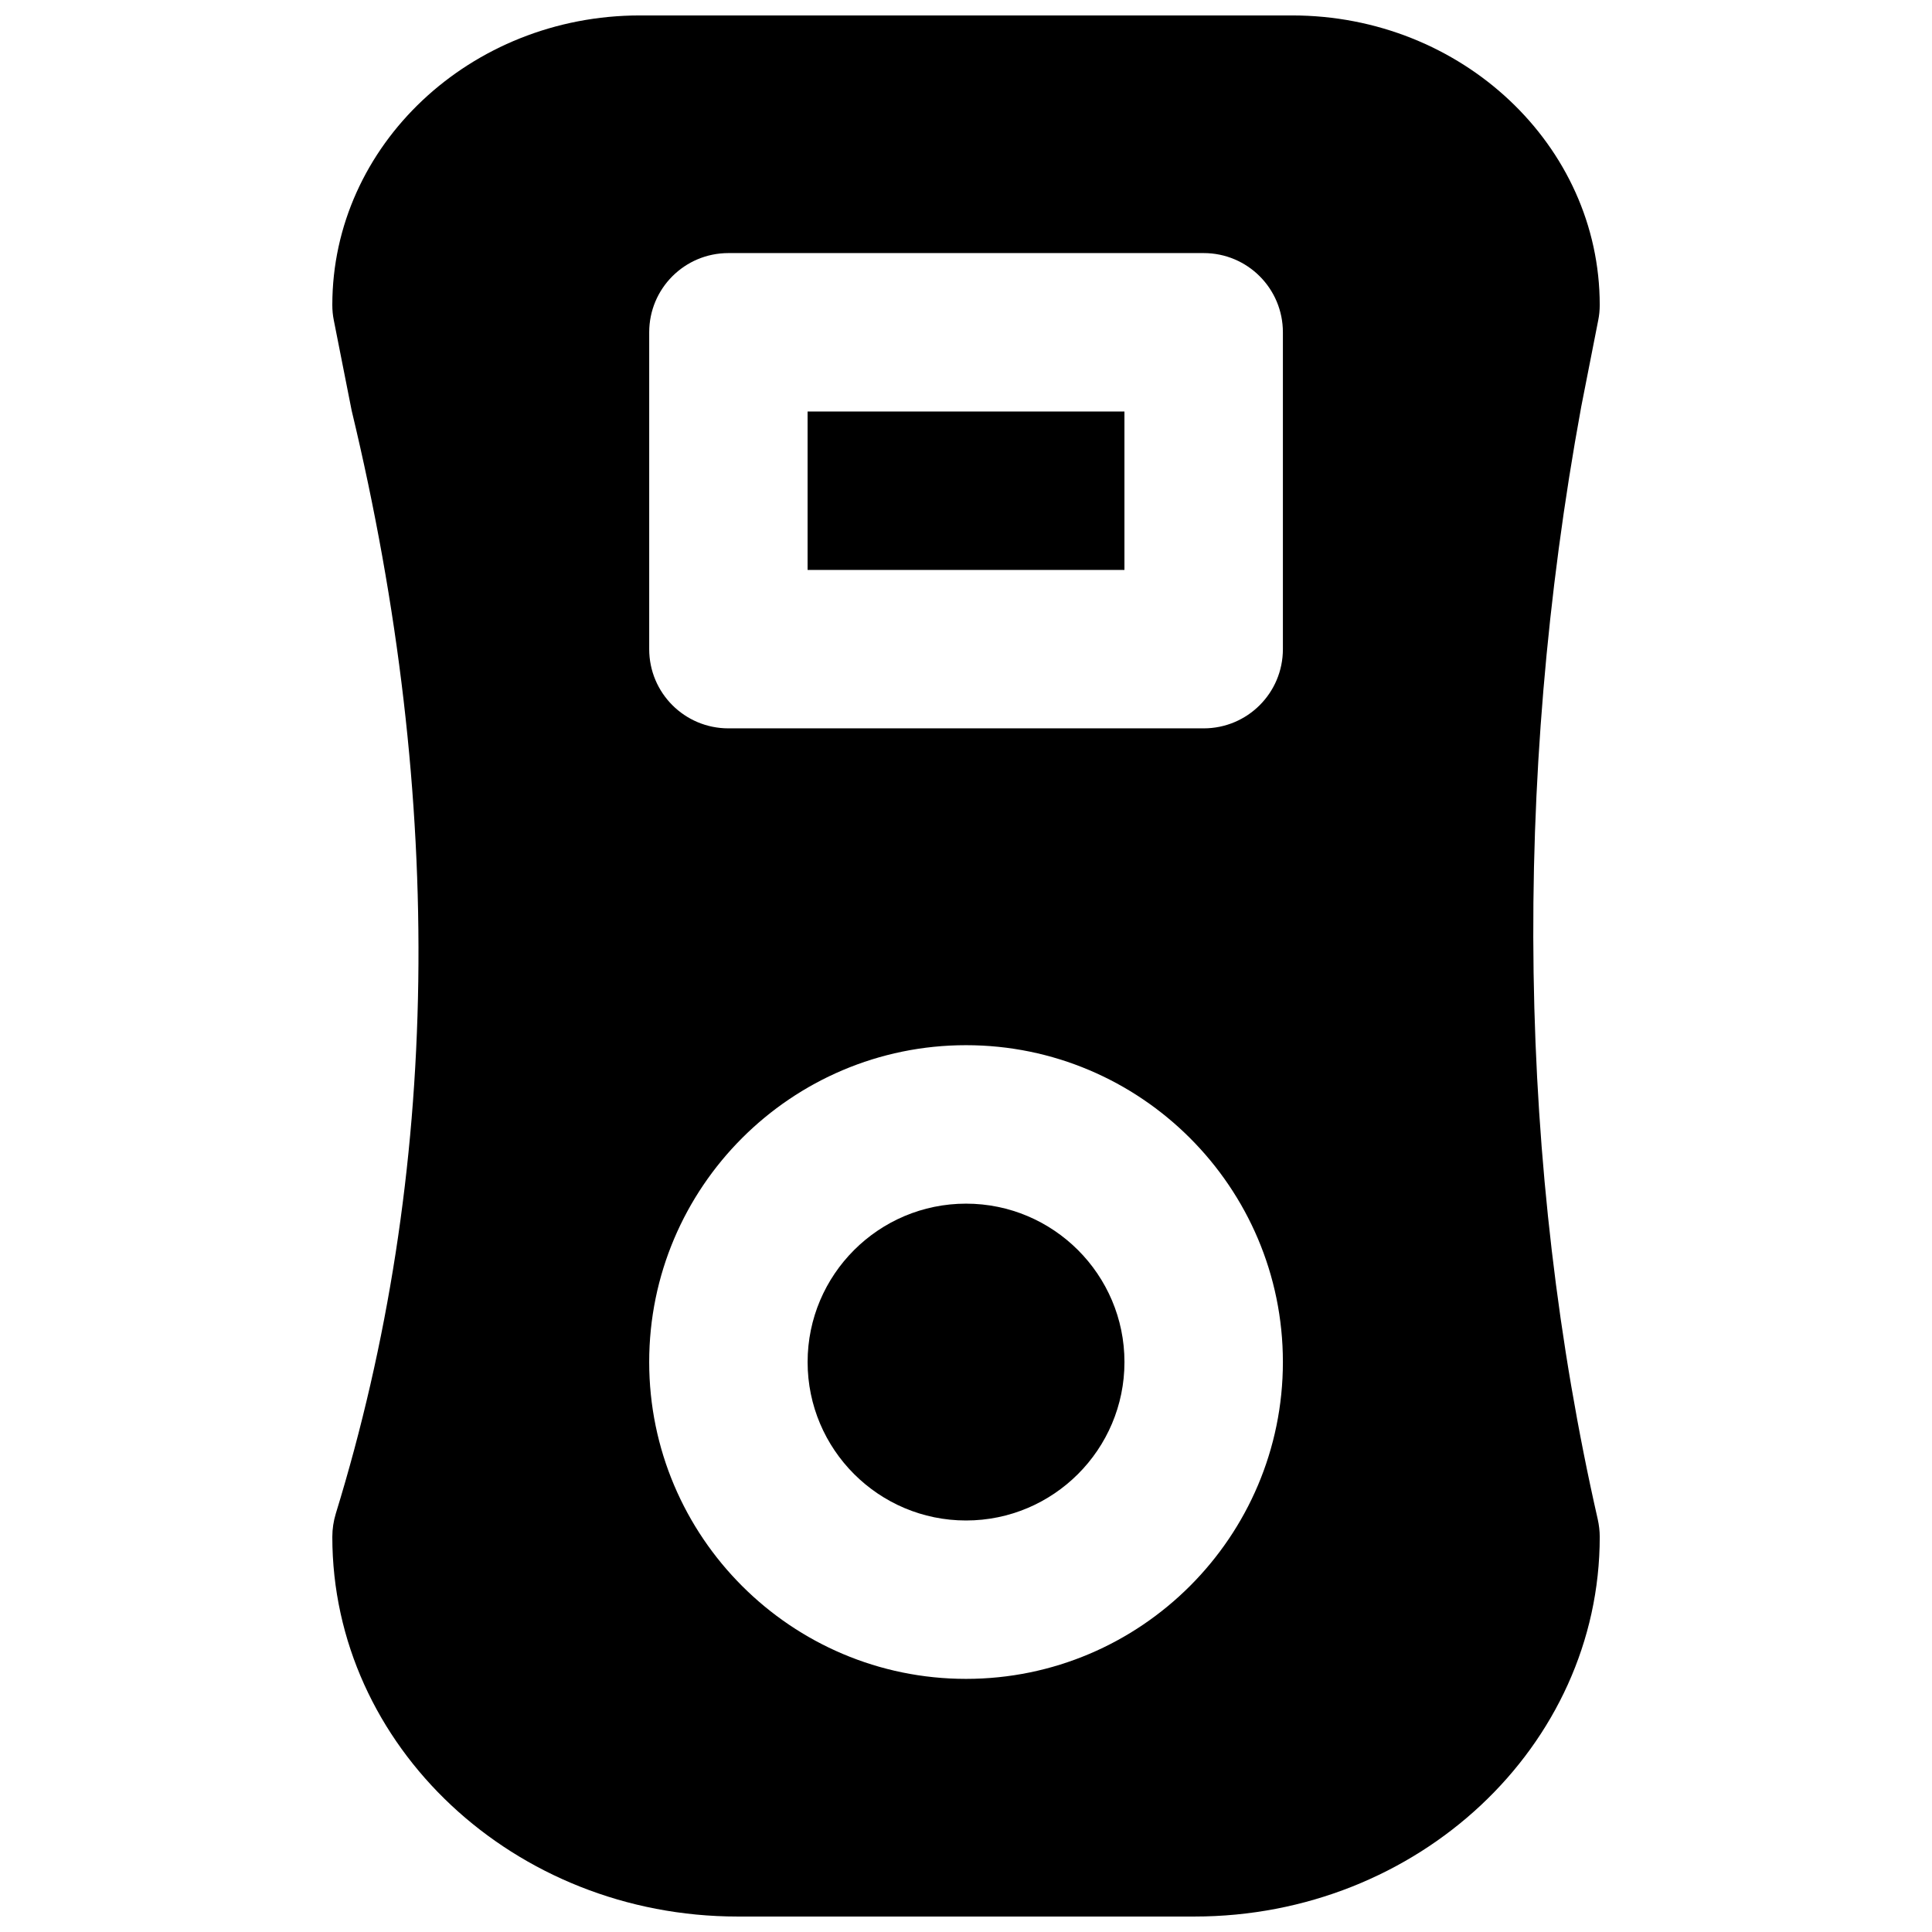
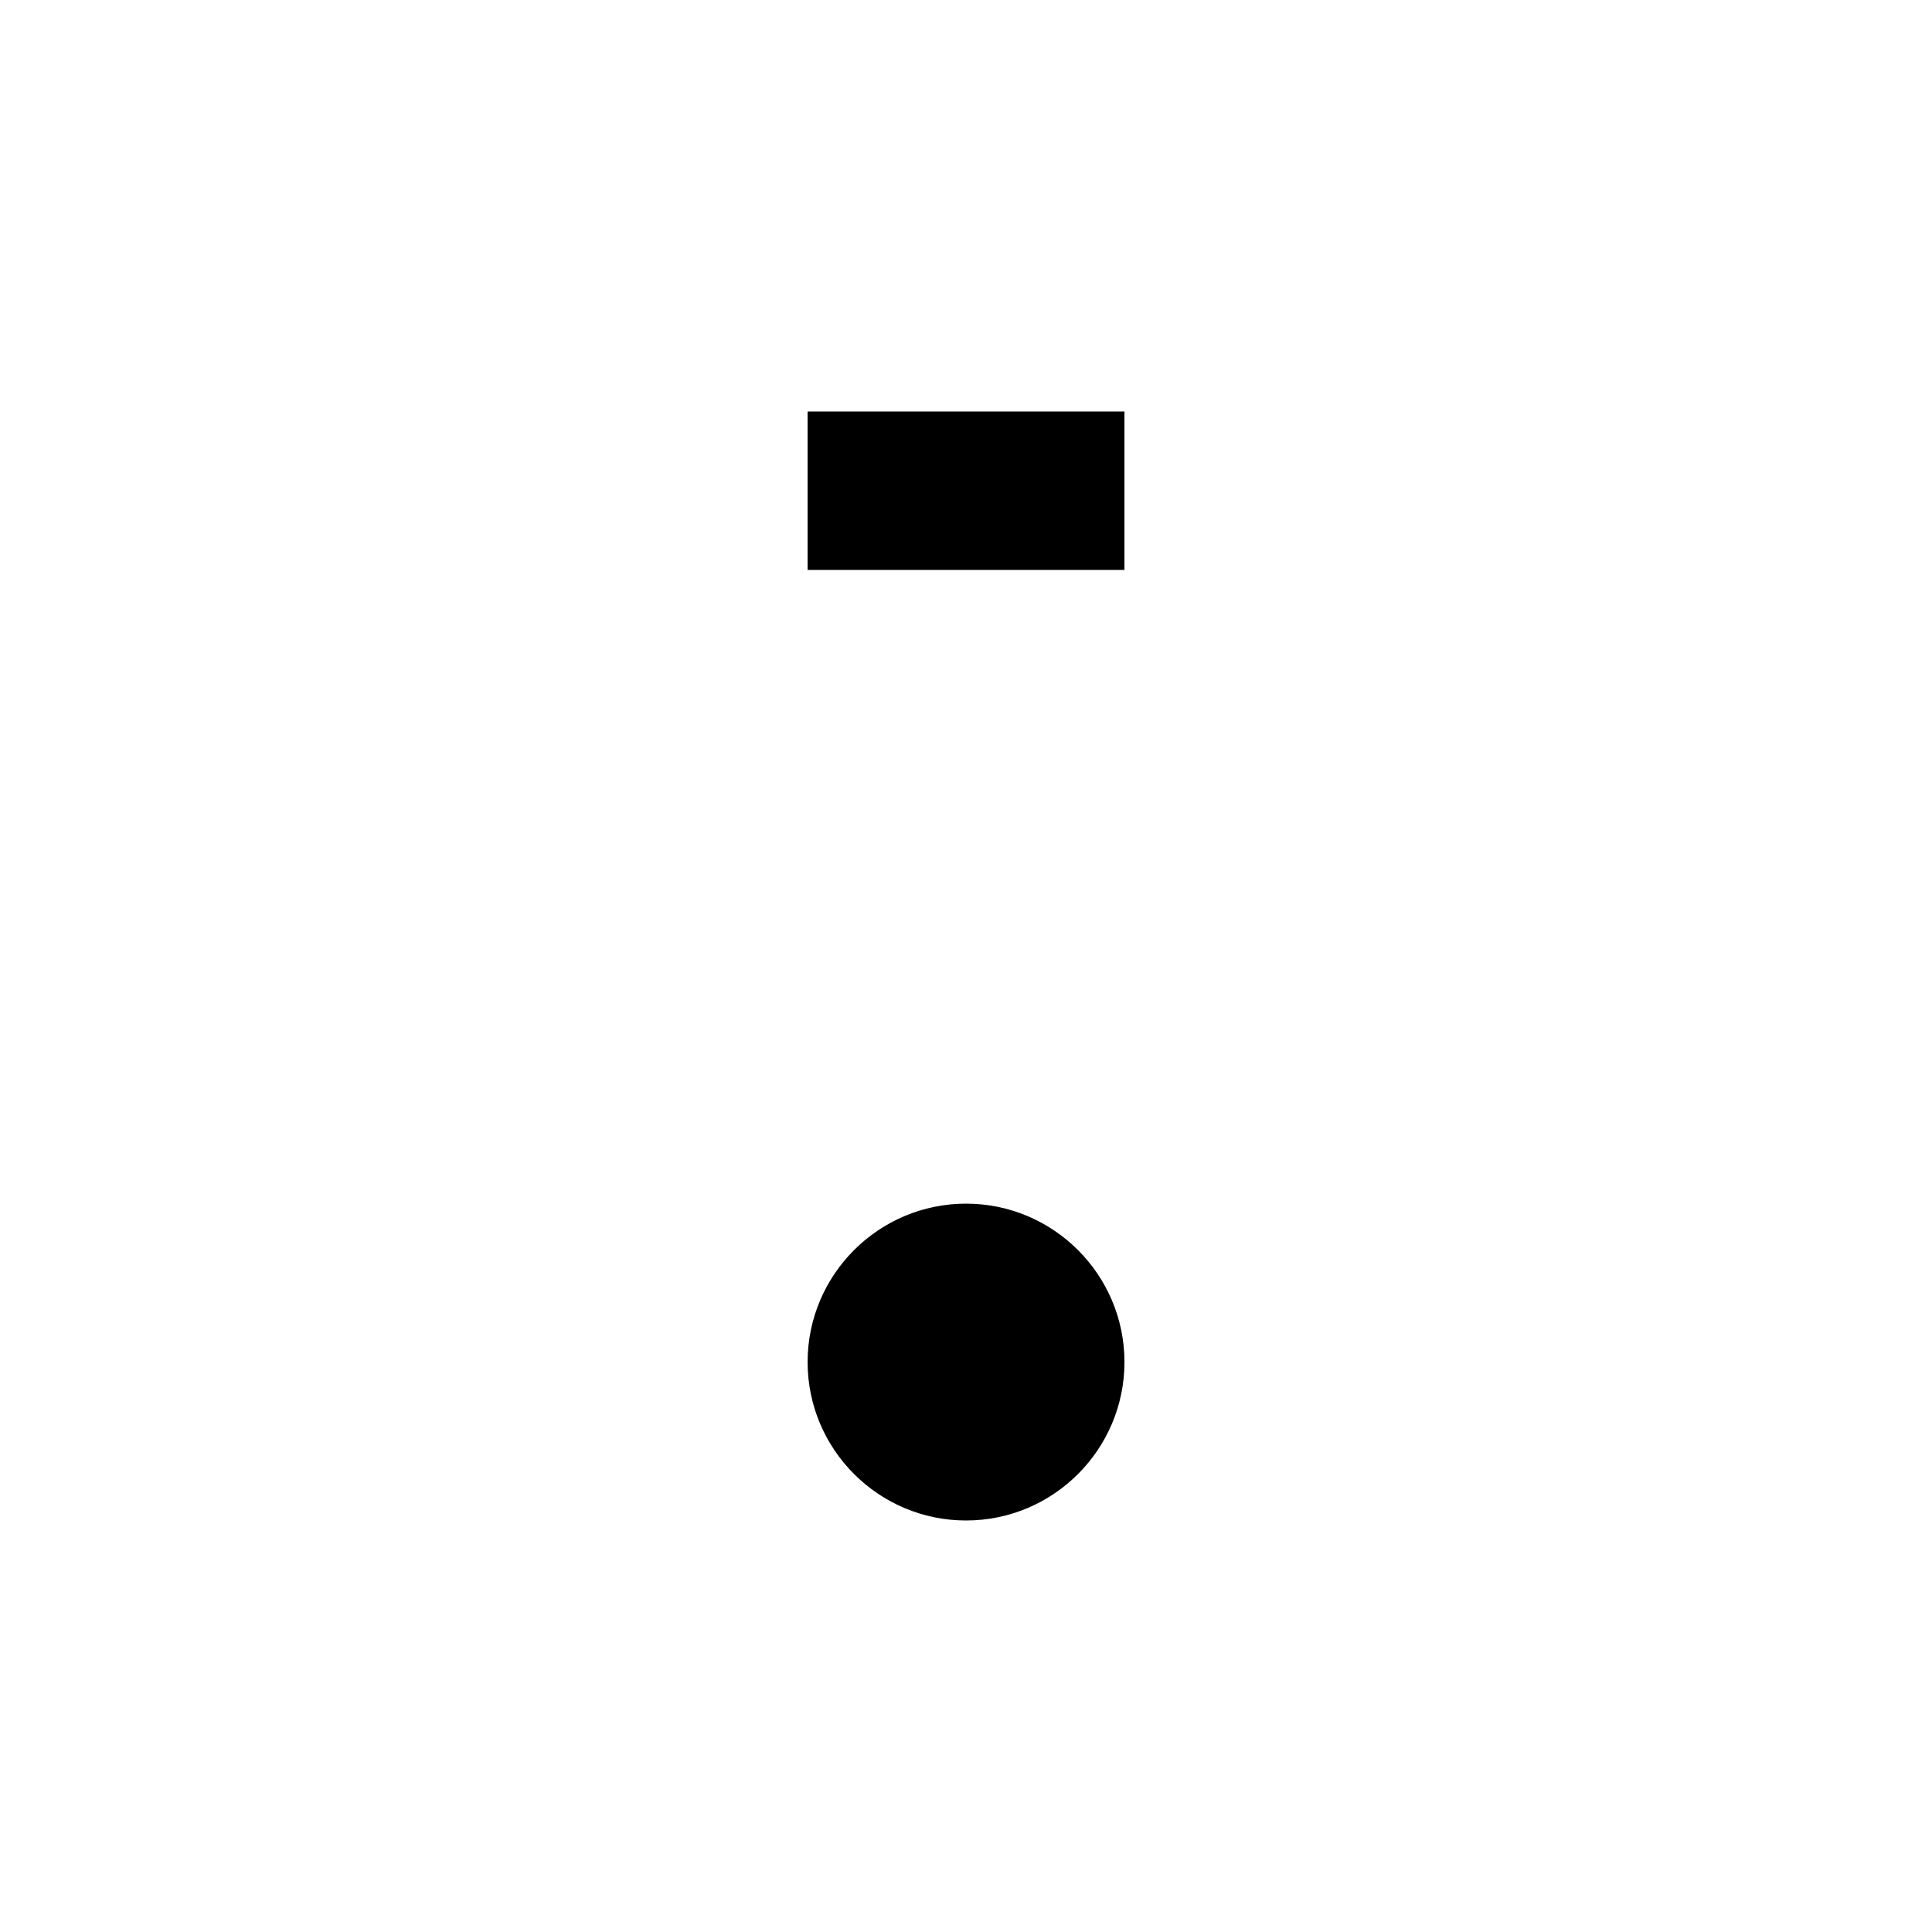
<svg xmlns="http://www.w3.org/2000/svg" width="800px" height="800px" version="1.1" viewBox="144 144 512 512">
  <defs>
    <clipPath id="a">
-       <path d="m232 148.09h336v503.81h-336z" />
-     </clipPath>
+       </clipPath>
  </defs>
-   <path d="m358.02 295.04h83.969v-41.984h-83.969z" fill-rule="evenodd" />
+   <path d="m358.02 295.04h83.969v-41.984h-83.969" fill-rule="evenodd" />
  <g clip-path="url(#a)">
-     <path d="m483.98 316.03c0 11.609-9.387 20.992-20.992 20.992h-125.95c-11.609 0-20.992-9.383-20.992-20.992v-83.969c0-11.609 9.383-20.992 20.992-20.992h125.95c11.605 0 20.992 9.383 20.992 20.992zm-83.969 272.89c-46.309 0-83.969-37.66-83.969-83.969 0-46.309 37.66-83.965 83.969-83.965 46.309 0 83.969 37.656 83.969 83.965 0 46.309-37.66 83.969-83.969 83.969zm163-336.98 4.531-23.051c0.273-1.344 0.402-2.684 0.402-4.07 0-42.301-36.57-76.727-81.516-76.727h-172.85c-44.945 0-81.512 34.426-81.512 76.727 0 1.387 0.125 2.727 0.398 4.07l4.723 23.891c24.961 103.89 23.531 202.21-4.199 292.34-0.605 1.992-0.922 4.07-0.922 6.172 0 55.48 48.199 100.61 107.42 100.61h121.04c59.219 0 107.42-45.133 107.42-100.61 0-1.555-0.191-3.129-0.527-4.66-21.18-93.078-22.691-195.08-4.406-294.69z" fill-rule="evenodd" />
-   </g>
+     </g>
  <path d="m400.01 462.98c-23.156 0-41.984 18.828-41.984 41.98 0 23.156 18.828 41.984 41.984 41.984 23.152 0 41.984-18.828 41.984-41.984 0-23.152-18.832-41.98-41.984-41.98" fill-rule="evenodd" />
</svg>